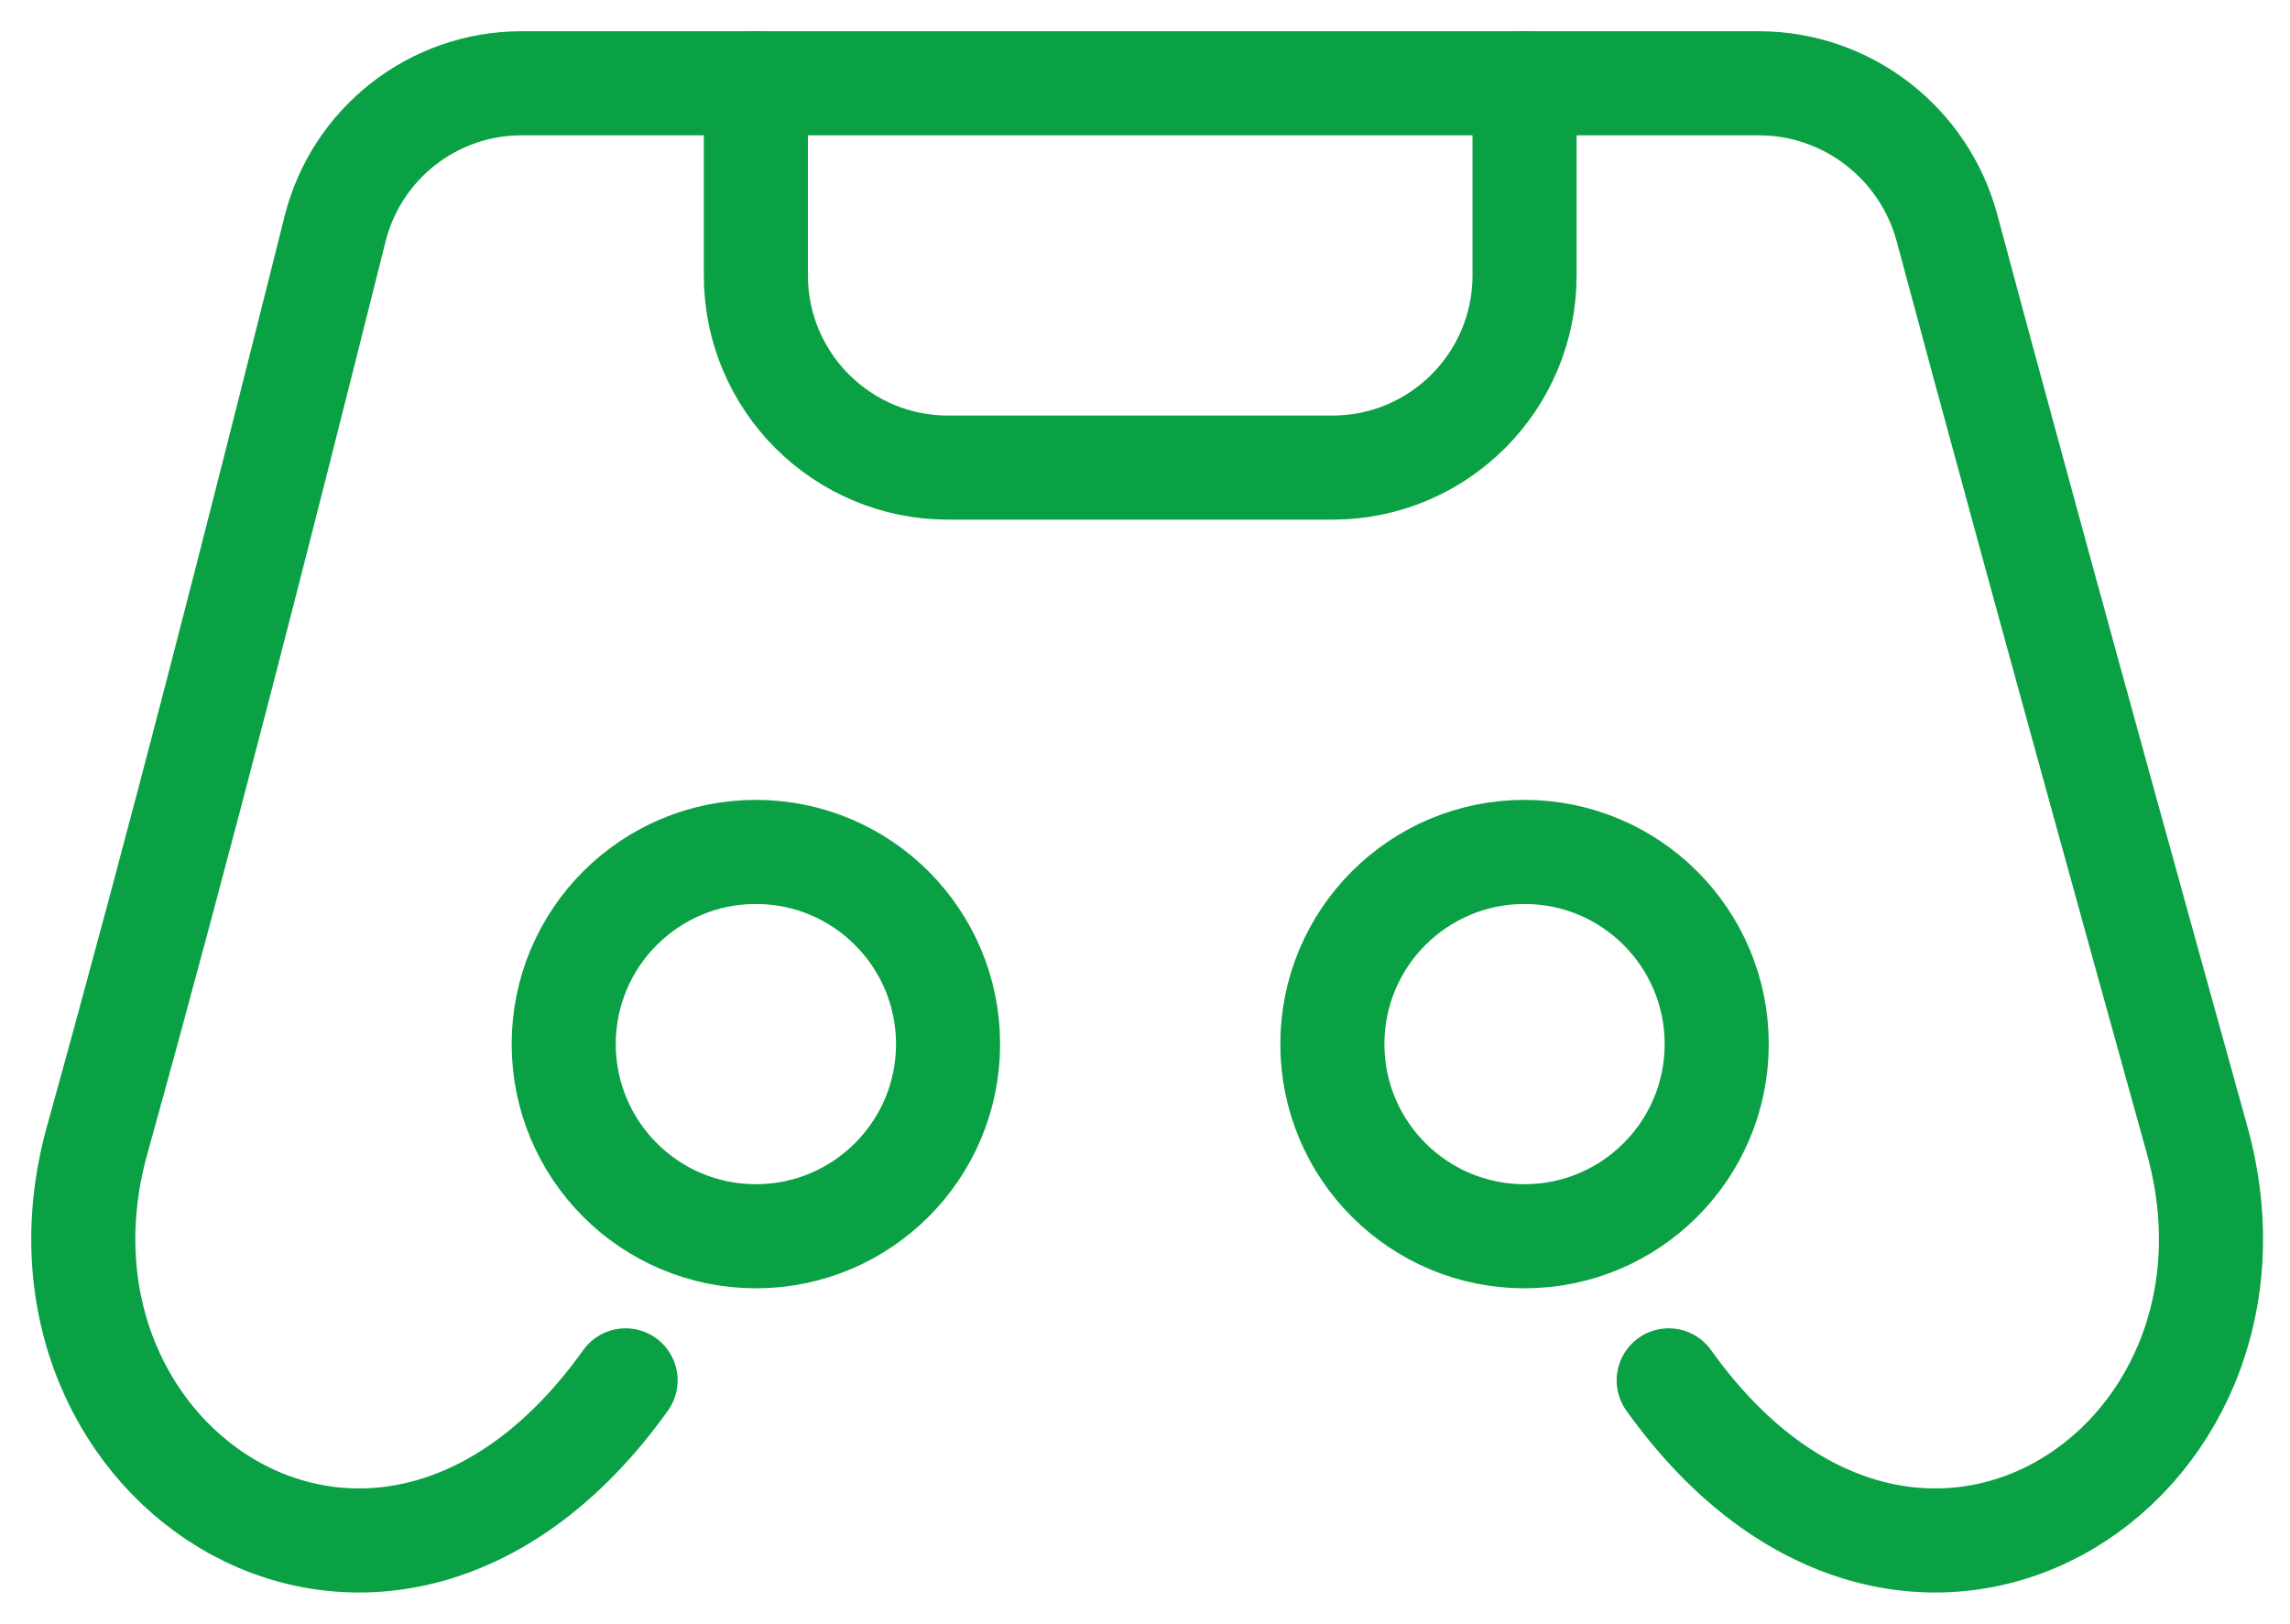
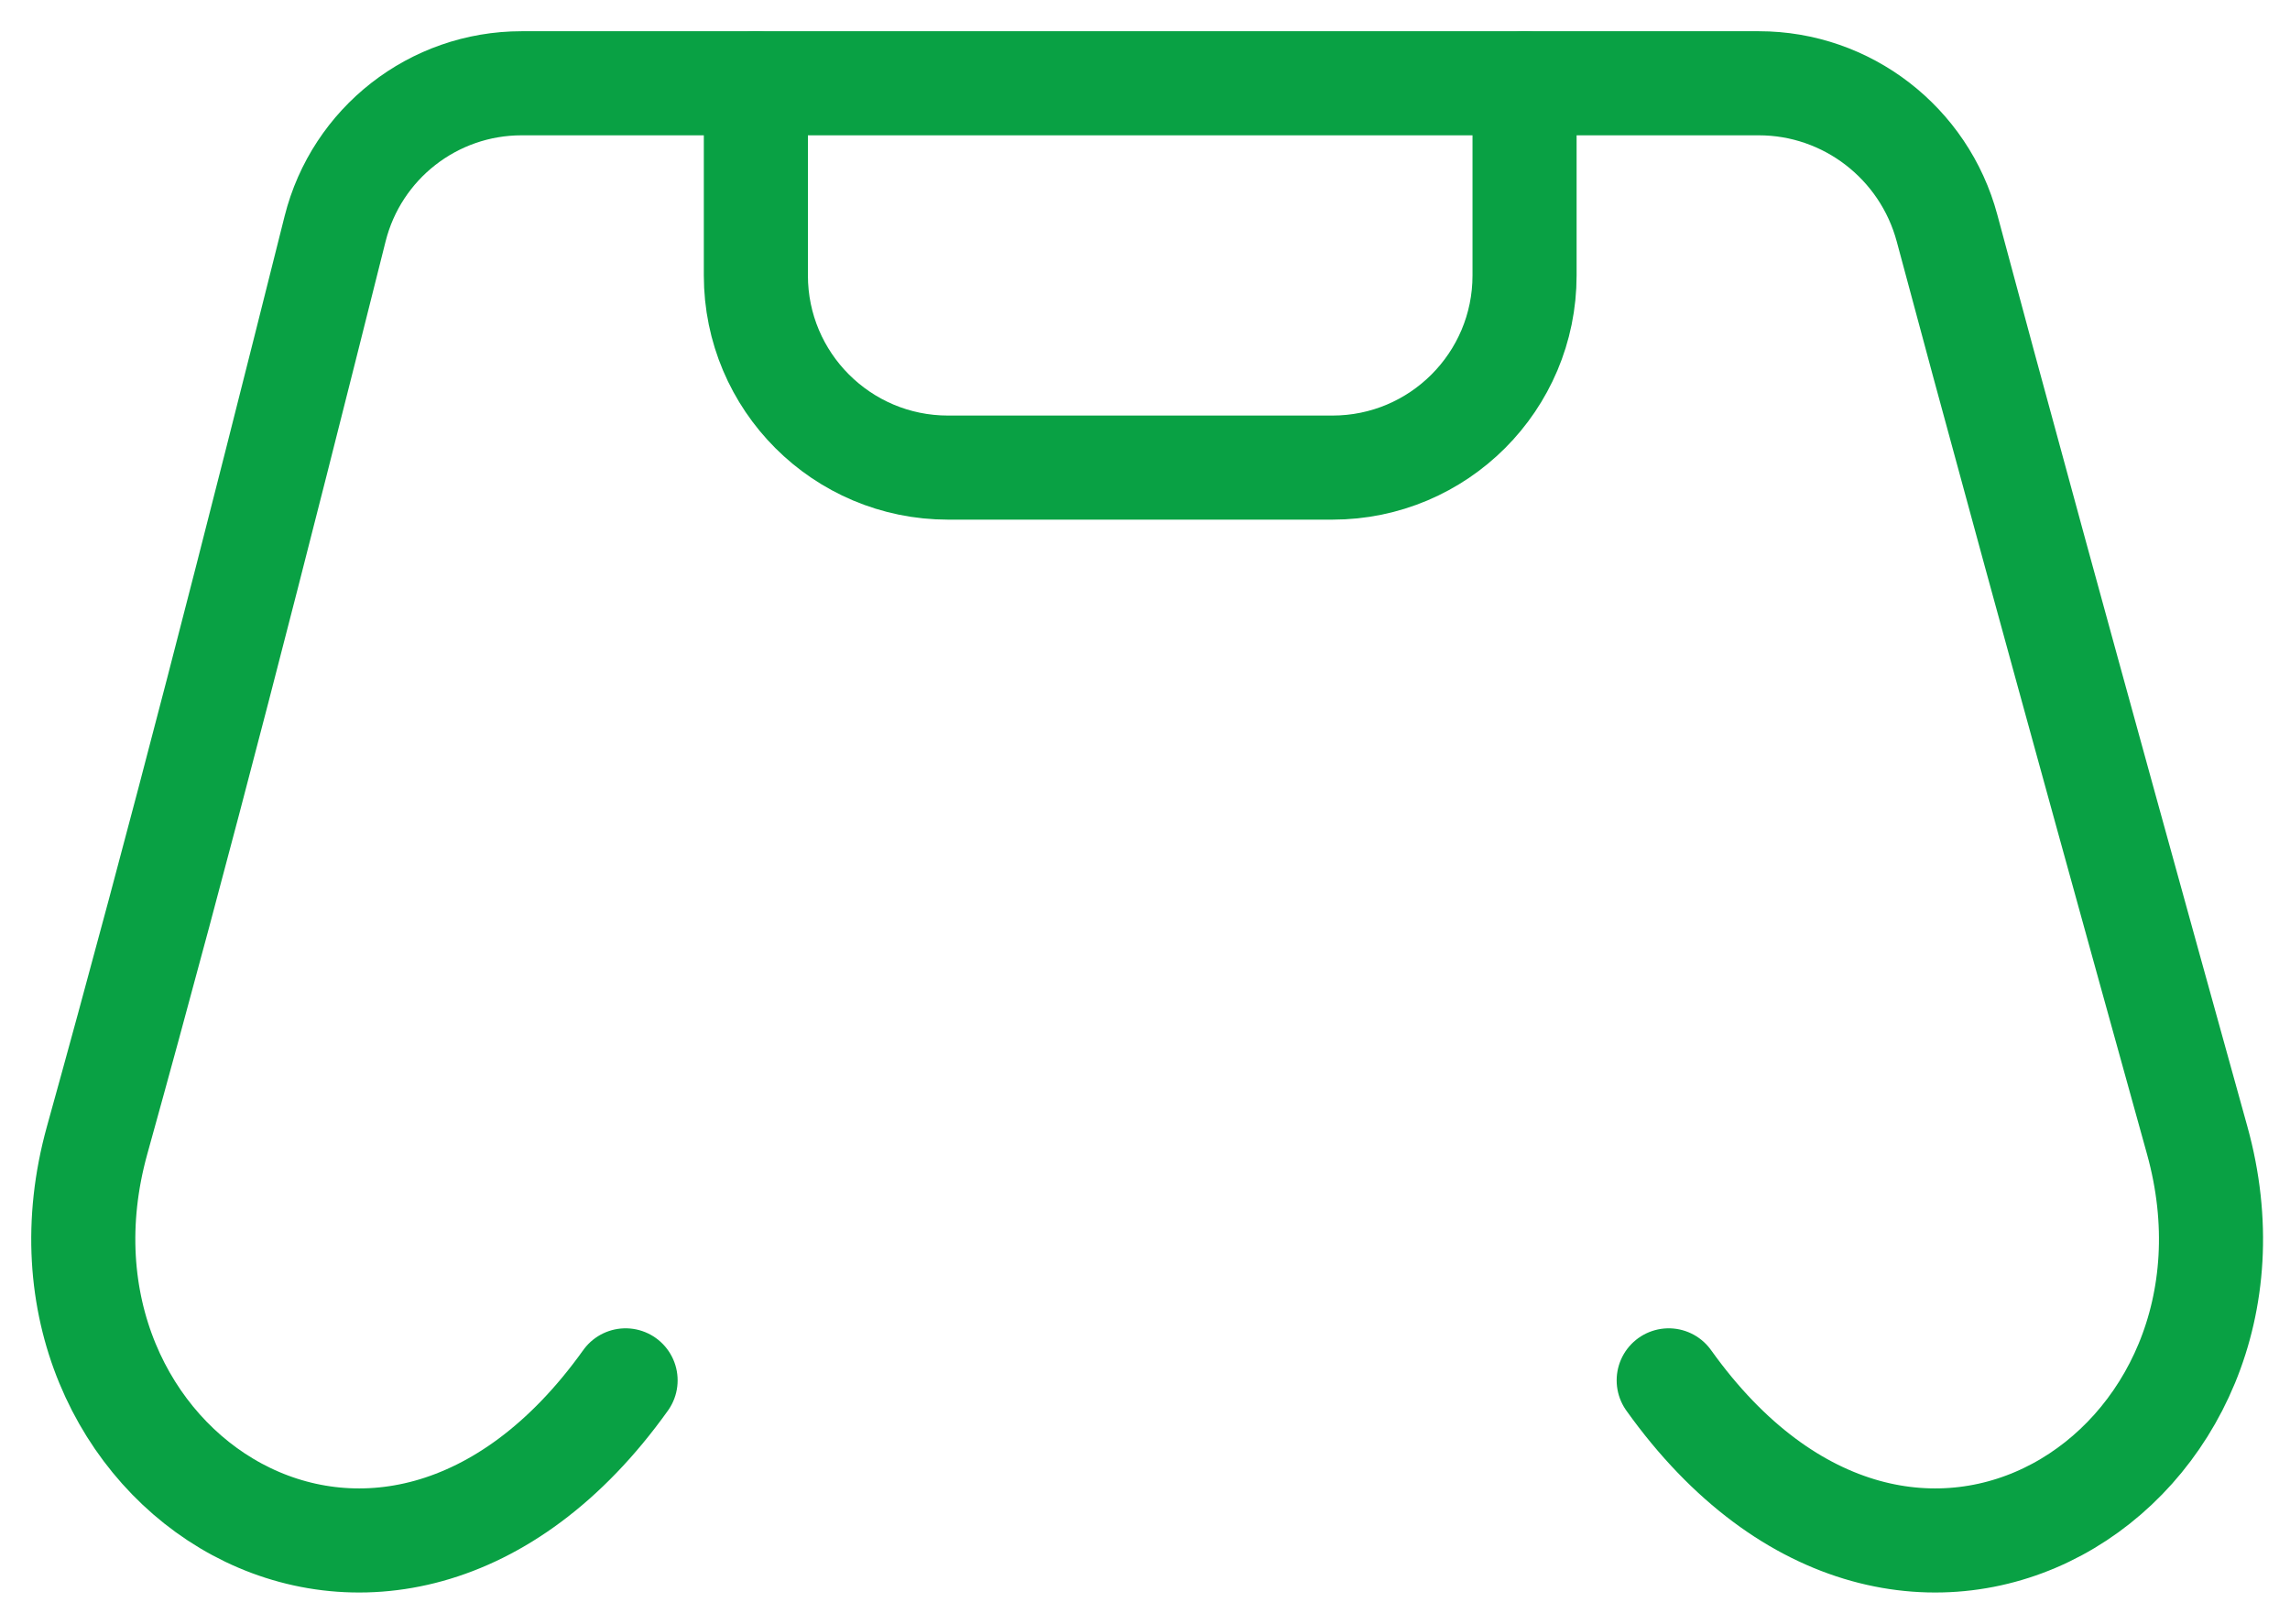
<svg xmlns="http://www.w3.org/2000/svg" width="55" height="39" viewBox="0 0 55 39" fill="none">
  <path d="M40.078 33.154C45.847 41.231 54.959 35.266 52.77 27.385C49.482 15.549 47.693 8.959 46.763 5.48C46.215 3.434 44.361 2 42.243 2H12.527C10.409 2 8.563 3.442 8.048 5.496C6.111 13.224 4.383 20.004 2.333 27.385C0.144 35.266 9.256 41.231 15.025 33.154" stroke="#09A144" stroke-width="2.5" stroke-linecap="round" stroke-linejoin="round" />
  <path d="M36.616 2V6.615C36.616 9.165 34.55 11.231 32.001 11.231H22.77C20.221 11.231 18.154 9.165 18.154 6.615V2" stroke="#09A144" stroke-width="2.5" stroke-linecap="round" stroke-linejoin="round" />
-   <path d="M18.154 29.693C20.704 29.693 22.77 27.626 22.77 25.077C22.77 22.528 20.704 20.462 18.154 20.462C15.605 20.462 13.539 22.528 13.539 25.077C13.539 27.626 15.605 29.693 18.154 29.693Z" stroke="#09A144" stroke-width="2.5" stroke-linecap="round" stroke-linejoin="round" />
-   <path d="M36.615 29.693C39.165 29.693 41.231 27.626 41.231 25.077C41.231 22.528 39.165 20.462 36.615 20.462C34.066 20.462 32 22.528 32 25.077C32 27.626 34.066 29.693 36.615 29.693Z" stroke="#09A144" stroke-width="2.5" stroke-linecap="round" stroke-linejoin="round" />
</svg>